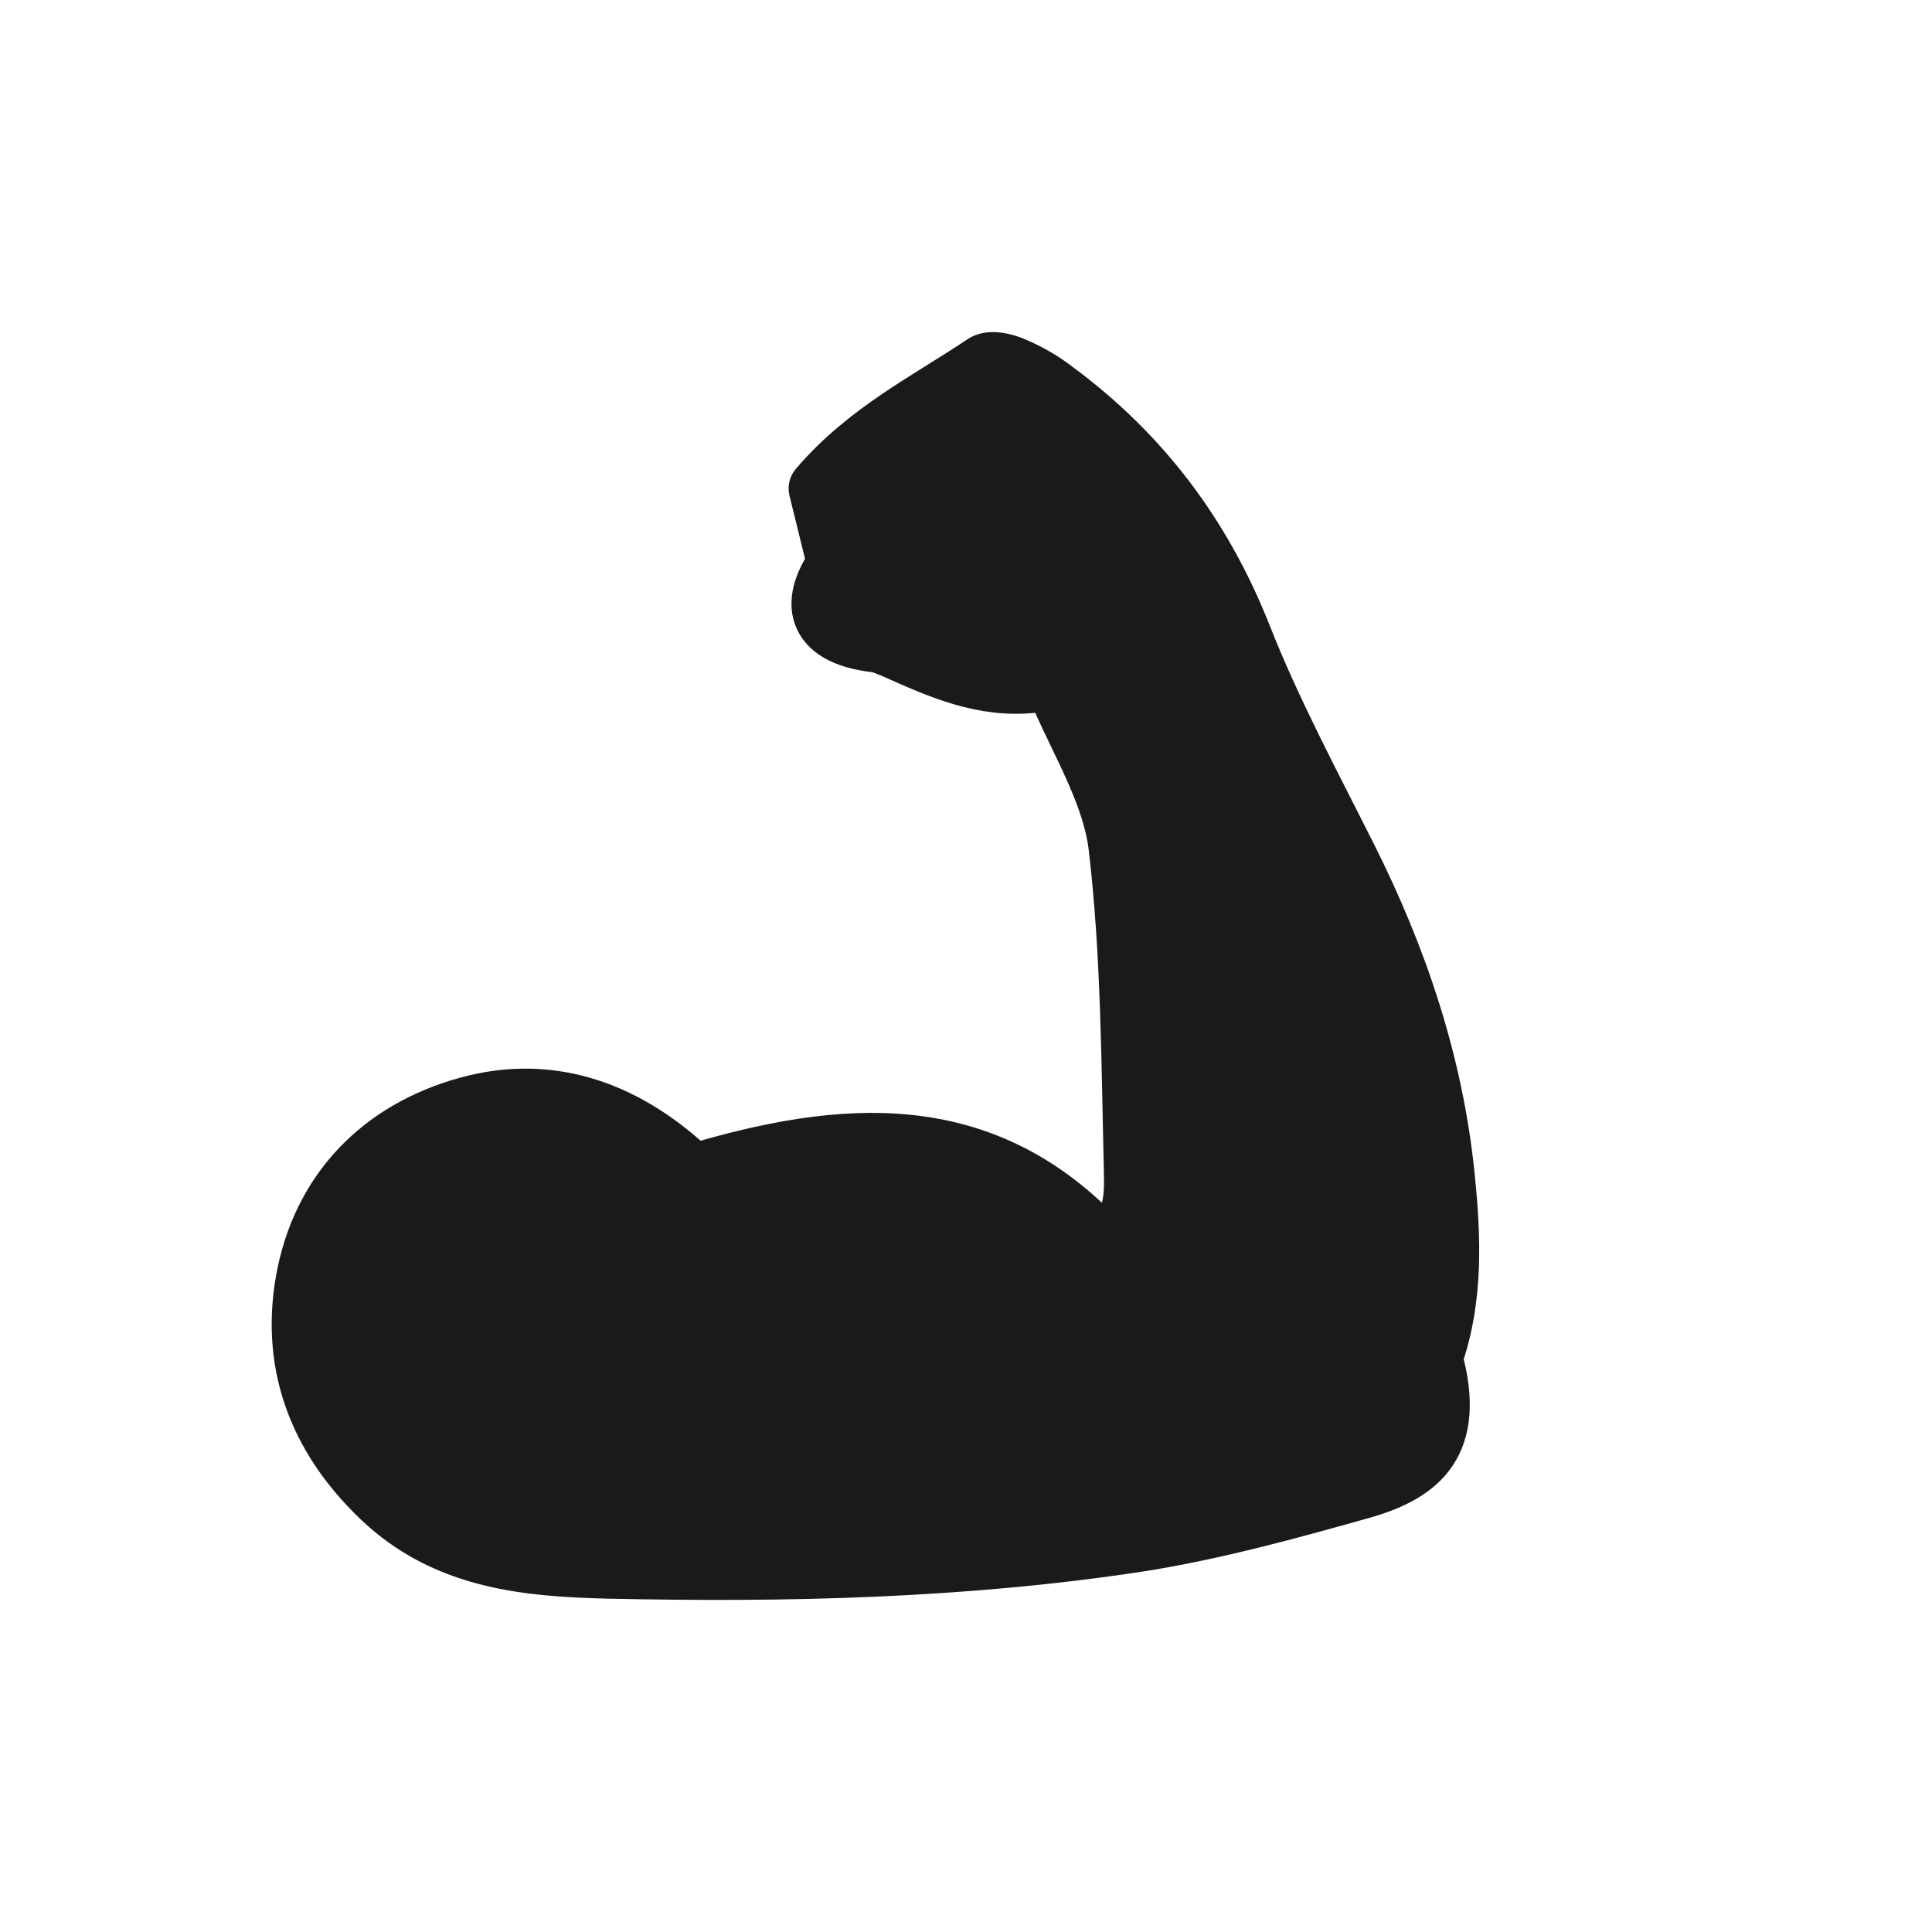
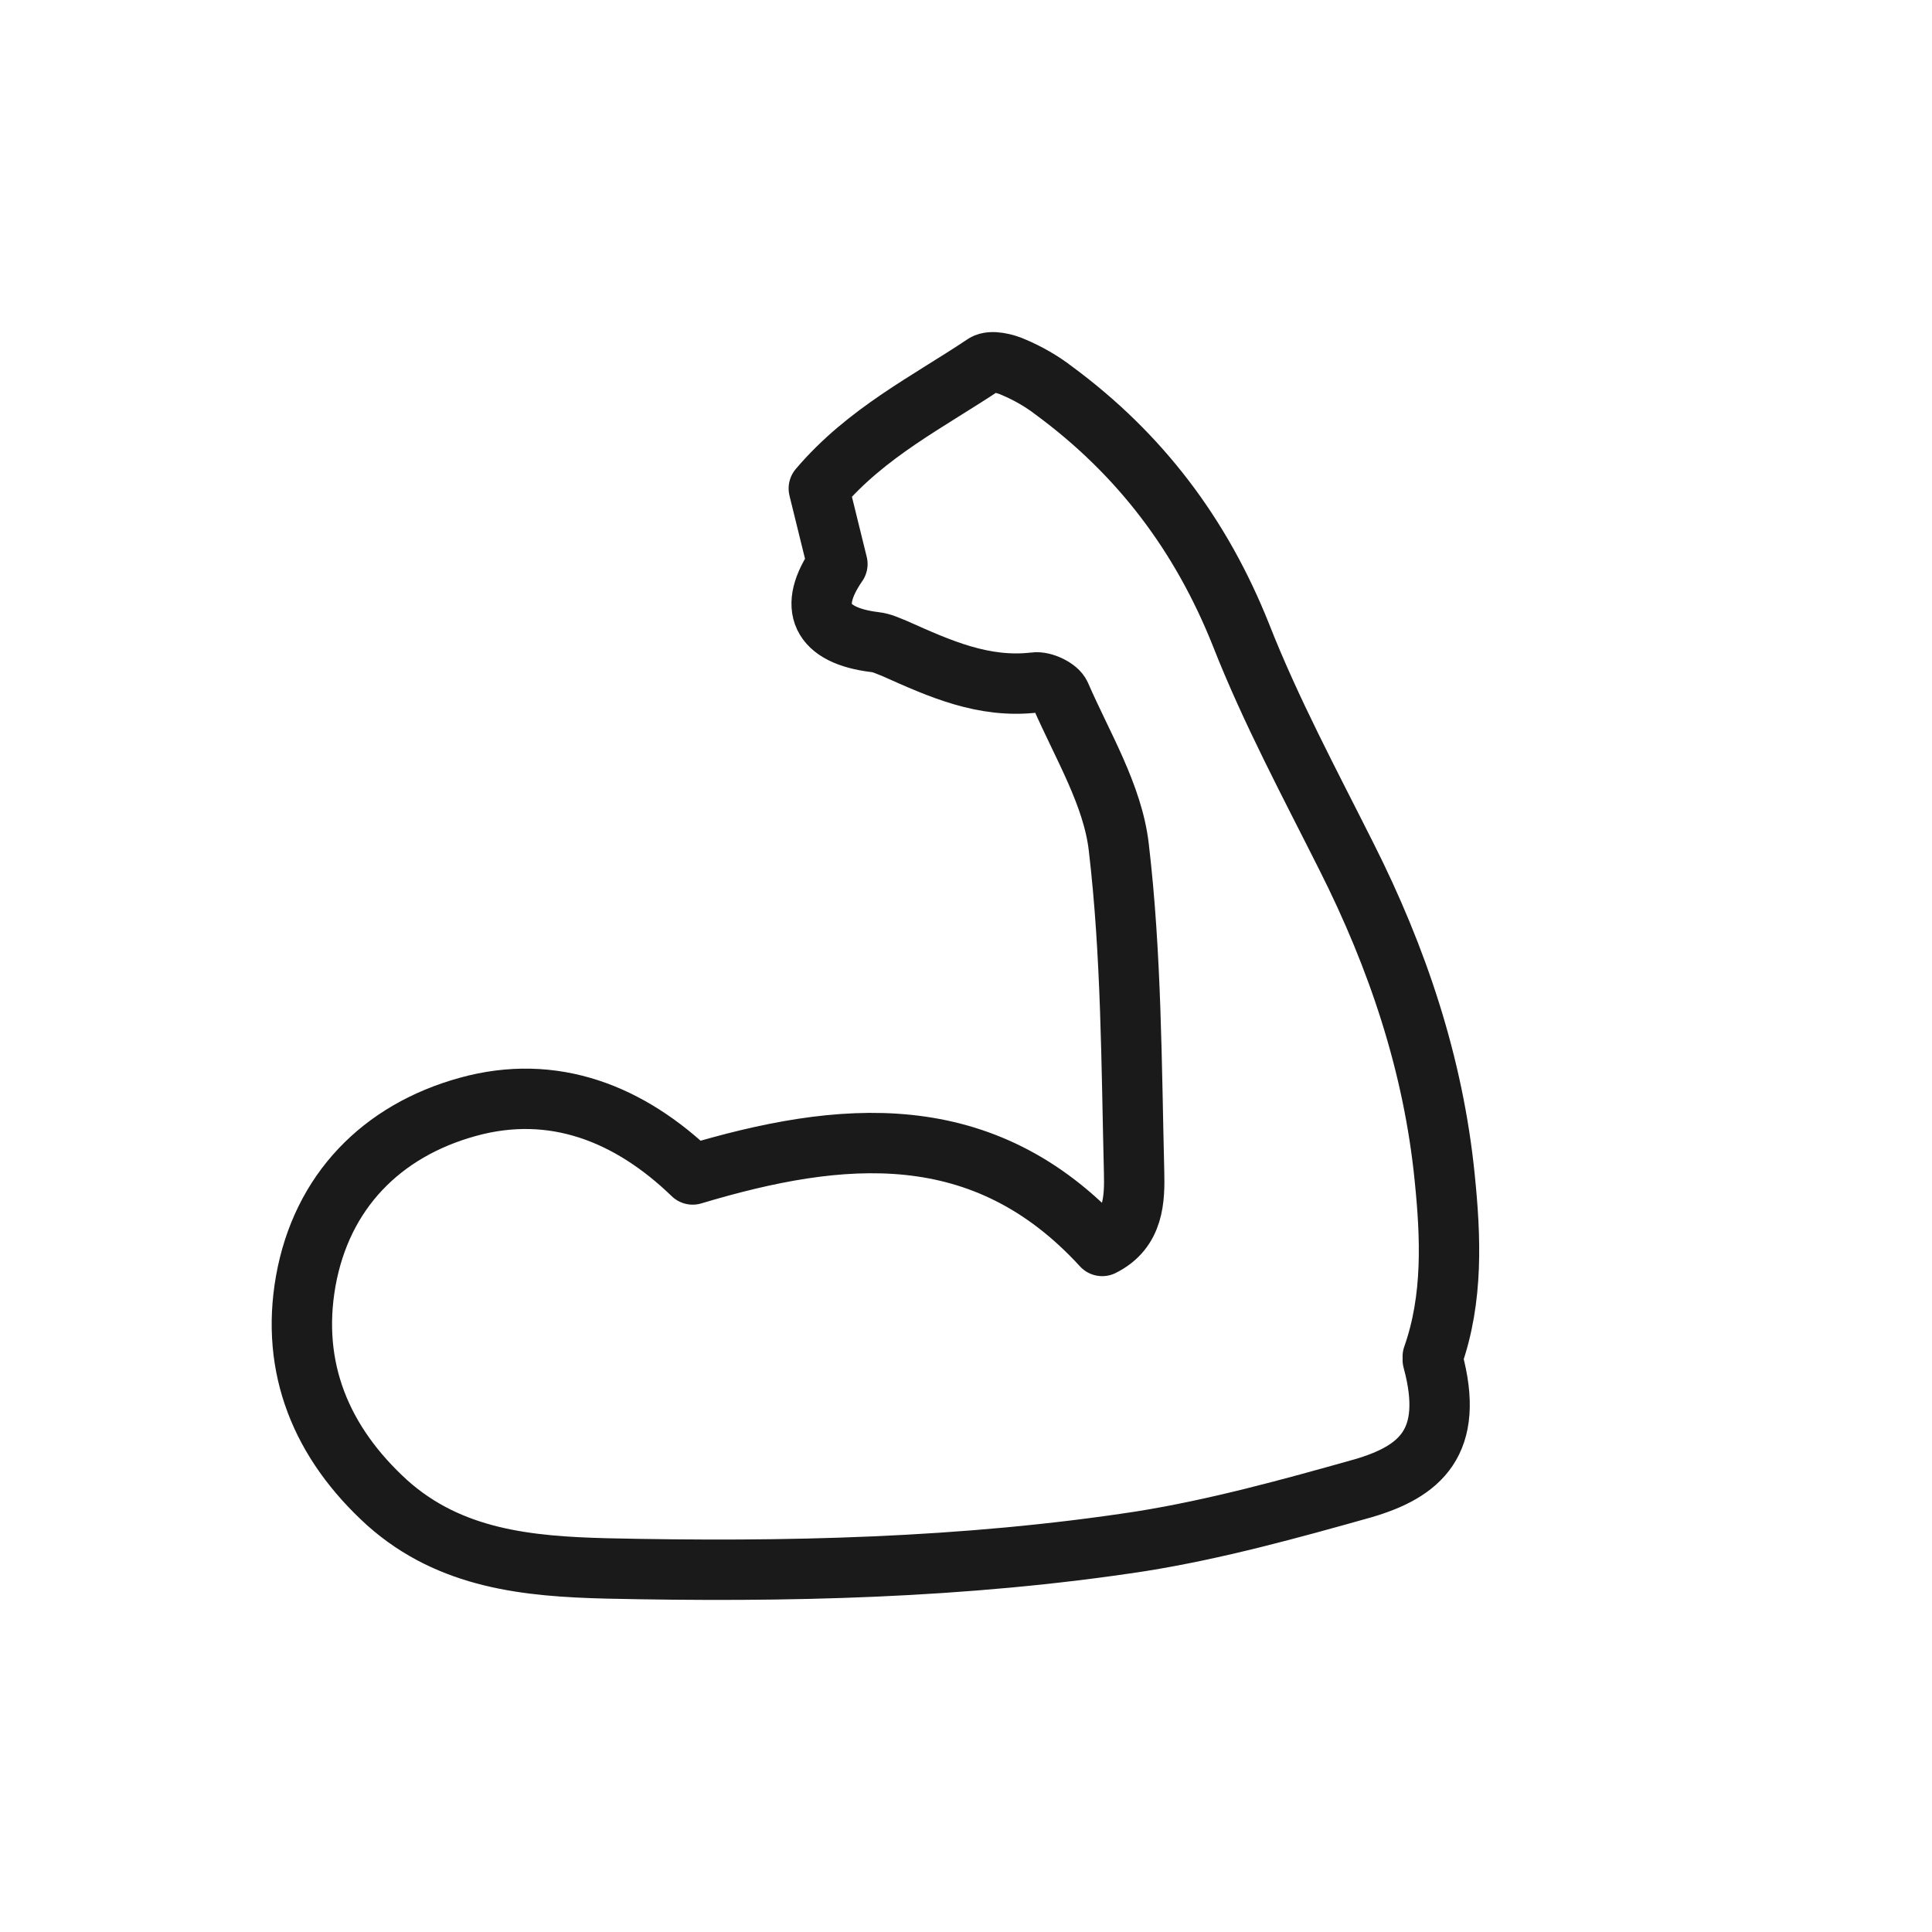
<svg xmlns="http://www.w3.org/2000/svg" width="32" height="32" viewBox="0 0 32 32" fill="none">
-   <path d="M23.731 22.524C24.105 23.895 23.511 24.377 22.576 24.651C21.367 24.991 20.136 25.331 18.894 25.529C15.97 25.978 13.001 26.044 10.044 25.978C8.747 25.945 7.461 25.825 6.416 24.893C5.317 23.895 4.811 22.655 5.064 21.219C5.328 19.738 6.317 18.729 7.746 18.334C9.165 17.94 10.429 18.444 11.473 19.453C13.925 18.718 16.288 18.488 18.256 20.637C18.784 20.374 18.795 19.859 18.784 19.409C18.74 17.622 18.74 15.812 18.531 14.036C18.432 13.169 17.926 12.347 17.564 11.513C17.52 11.403 17.278 11.283 17.135 11.305C16.288 11.403 15.563 11.074 14.826 10.745C14.716 10.702 14.606 10.647 14.496 10.636C13.584 10.526 13.375 10.055 13.87 9.342C13.76 8.903 13.661 8.486 13.562 8.091C14.354 7.159 15.376 6.655 16.31 6.03C16.42 5.964 16.651 6.019 16.794 6.085C17.025 6.183 17.256 6.315 17.454 6.468C18.883 7.521 19.894 8.859 20.554 10.515C21.049 11.776 21.697 12.983 22.302 14.189C23.148 15.867 23.742 17.633 23.929 19.508C24.028 20.484 24.072 21.504 23.731 22.469" fill="#1A1A1A" />
  <path d="M23.731 22.524C24.105 23.895 23.511 24.377 22.576 24.651C21.367 24.991 20.136 25.331 18.894 25.529C15.97 25.978 13.001 26.044 10.044 25.978C8.747 25.945 7.461 25.825 6.416 24.893C5.317 23.895 4.811 22.655 5.064 21.219C5.328 19.738 6.317 18.729 7.746 18.334C9.165 17.94 10.429 18.444 11.473 19.453C13.925 18.718 16.288 18.488 18.256 20.637C18.784 20.374 18.795 19.859 18.784 19.409C18.74 17.622 18.74 15.812 18.531 14.036C18.432 13.169 17.926 12.347 17.564 11.513C17.52 11.403 17.278 11.283 17.135 11.305C16.288 11.403 15.563 11.074 14.826 10.745C14.716 10.702 14.606 10.647 14.496 10.636C13.584 10.526 13.375 10.055 13.87 9.342C13.76 8.903 13.661 8.486 13.562 8.091C14.354 7.159 15.376 6.655 16.31 6.03C16.42 5.964 16.651 6.019 16.794 6.085C17.025 6.183 17.256 6.315 17.454 6.468C18.883 7.521 19.894 8.859 20.554 10.515C21.049 11.776 21.697 12.983 22.302 14.189C23.148 15.867 23.742 17.633 23.929 19.508C24.028 20.484 24.072 21.504 23.731 22.469" stroke="#1A1A1A" stroke-miterlimit="10" stroke-linecap="round" stroke-linejoin="round" />
</svg>